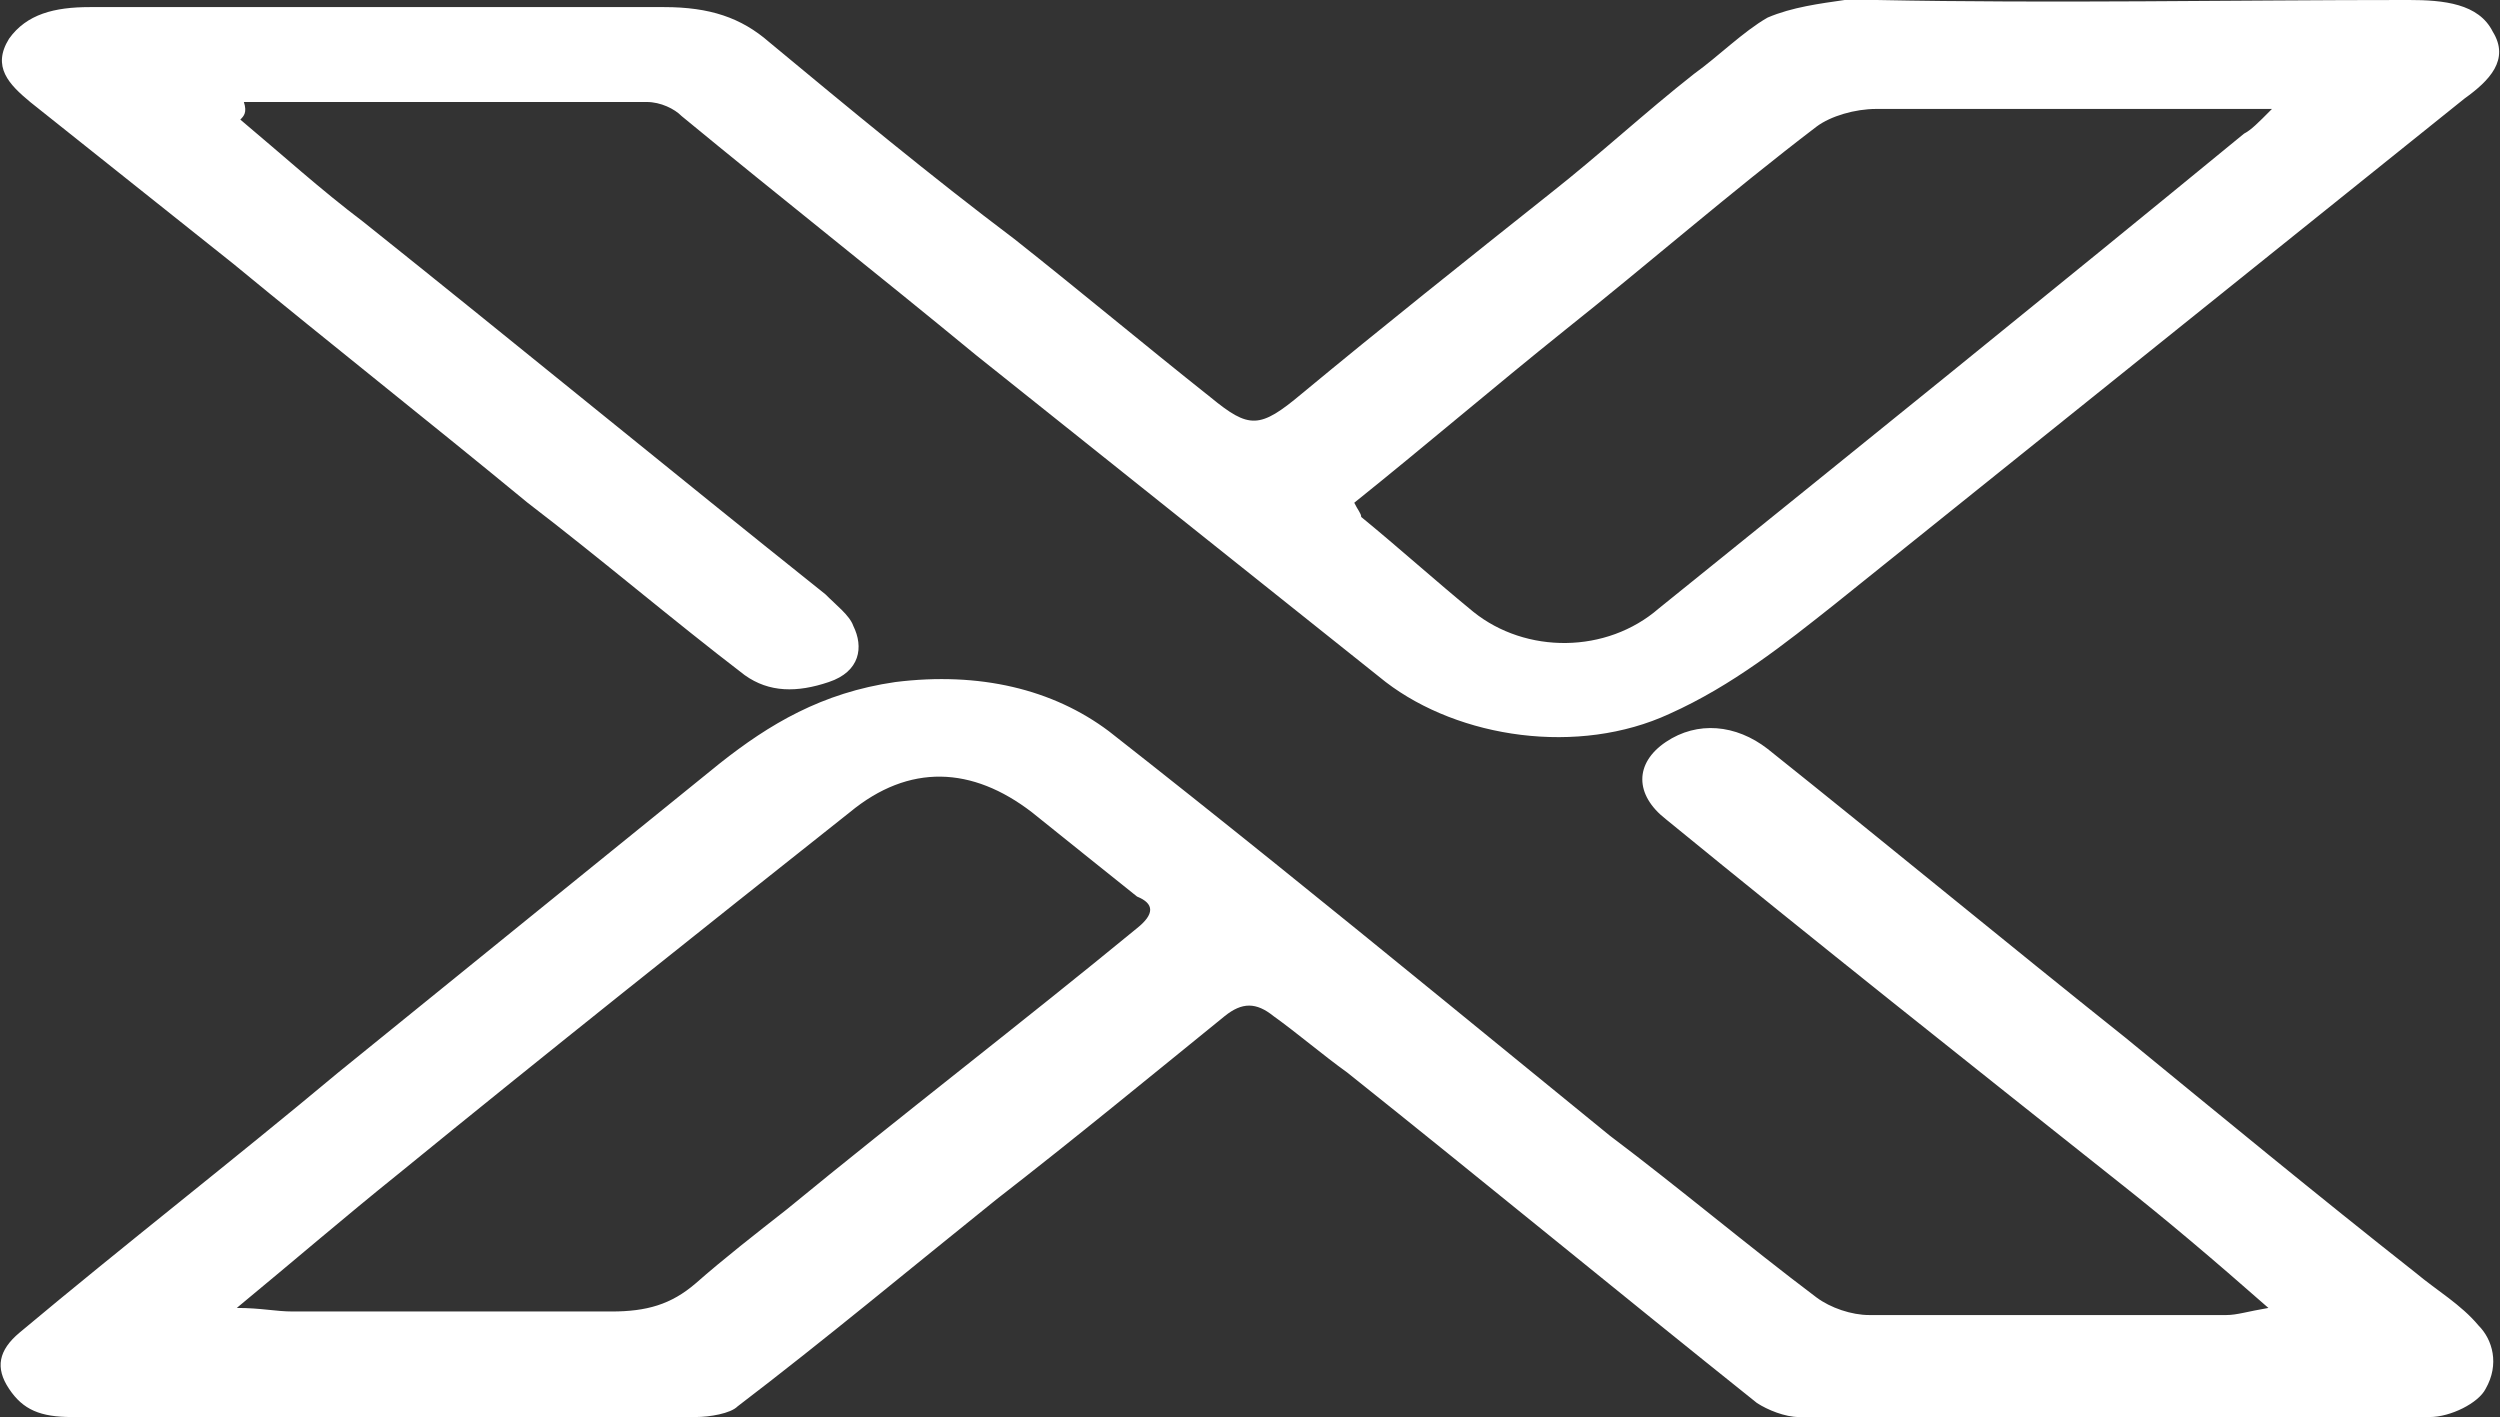
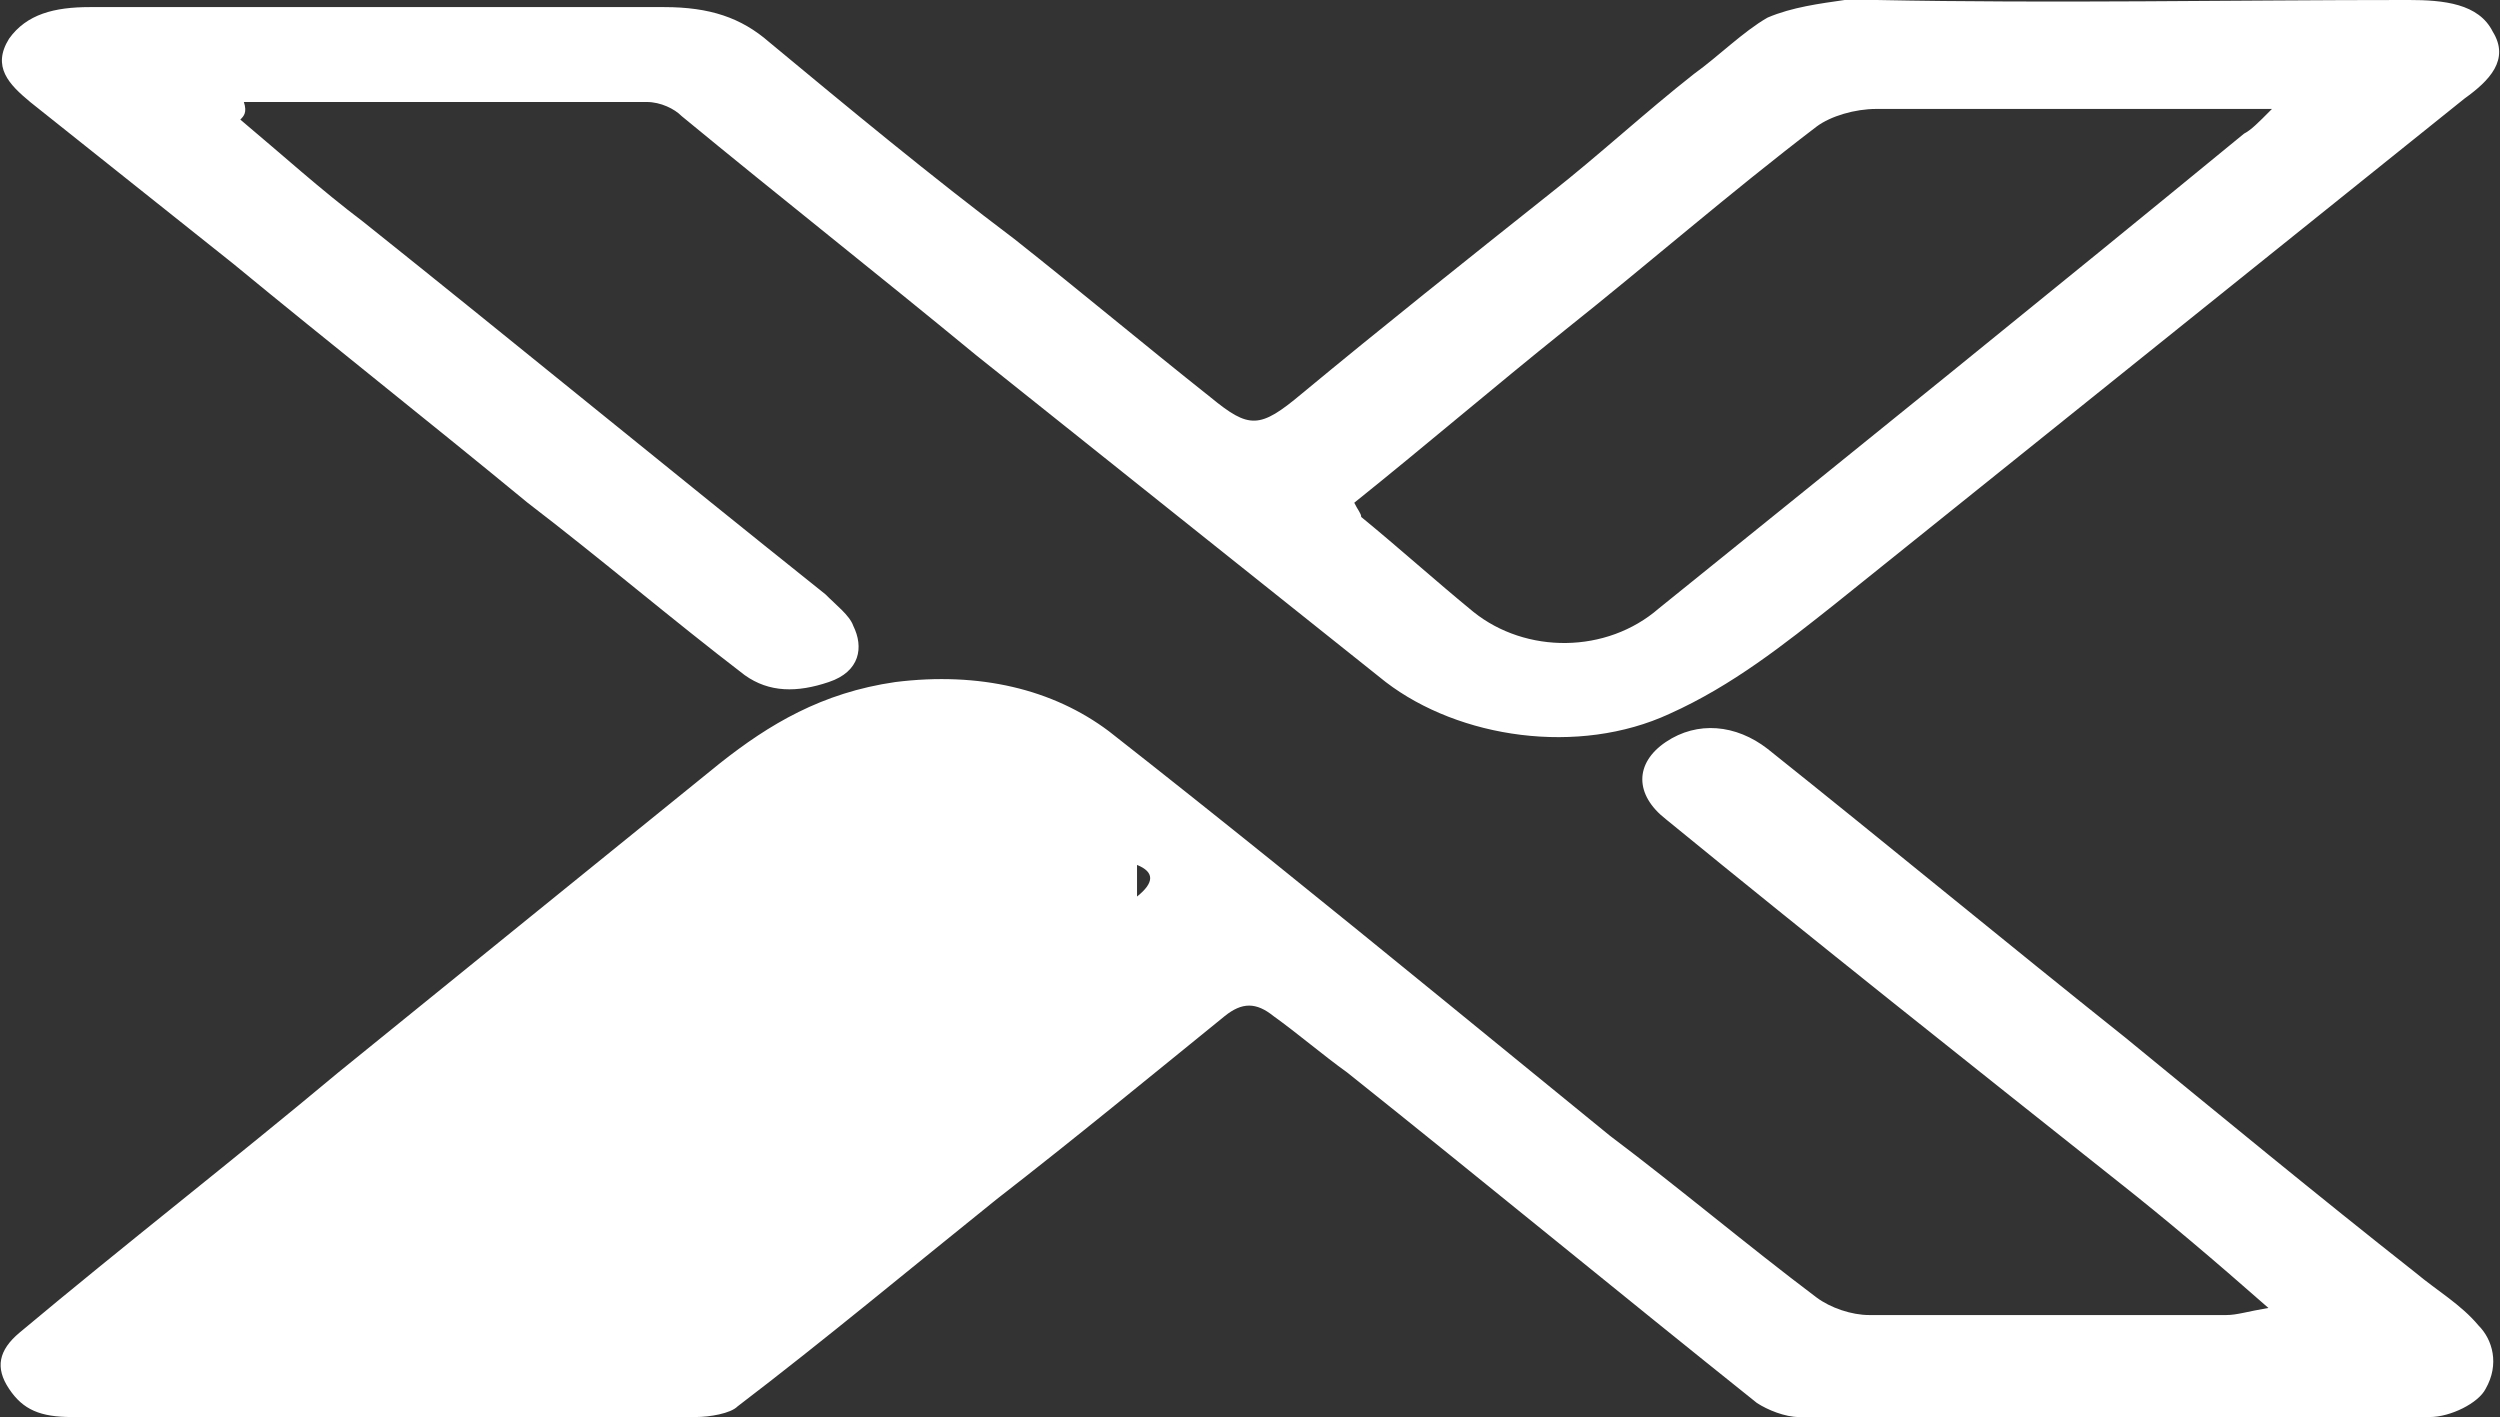
<svg xmlns="http://www.w3.org/2000/svg" version="1.2" viewBox="0 0 1549 878" width="1549" height="878">
  <rect x="0" y="0" width="1549" height="878" fill="#333333" stroke="none" />
  <title>iperionx-logo-blue-svg</title>
  <style>
		.s0 { fill: #ffffff } 
	</style>
-   <path id="Layer" fill-rule="evenodd" class="s0" d="m148.9 74.1c26 21.8 49.9 43.5 76 63.2 95.4 76.2 190.9 154.6 286.5 230.9 6.4 6.5 15.1 13.1 17.3 19.6 6.5 13.1 4.3 28.3-15.2 34.8-19.5 6.6-36.9 6.6-52.1-4.3-45.6-34.9-88.9-71.9-134.5-106.8-60.8-50.1-121.6-98-182.4-148.1-41.2-32.7-84.6-67.5-125.8-100.2-13.1-10.9-23.9-21.8-13.1-39.2 10.9-15.3 28.2-19.6 50-19.6 119.3 0 236.5 0 355.9 0 28.2 0 47.7 6.5 65.1 21.7 49.9 41.4 99.9 82.8 151.9 122 41.3 32.7 80.4 65.4 121.6 98.1 23.9 19.6 30.4 19.6 56.4-2.2 50-41.4 102-82.8 154.1-124.2 30.4-23.9 58.6-50.1 89-74 15.2-10.9 30.4-26.2 45.6-34.9 15.2-6.5 32.6-8.7 47.8-10.9q9.7 0 19.5 0c110.7 2.2 219.2 0 329.9 0 21.7 0 43.4 2.2 52.1 19.6 10.8 17.4-2.2 30.5-17.4 41.4q-195.3 156.9-390.7 313.7c-30.3 24-62.9 50.1-102 67.6-56.4 26.1-130.2 15.2-175.8-19.7-84.6-67.5-169.3-135-253.9-202.6-60.8-50.1-121.6-98-182.4-148.1-4.3-4.4-12.9-8.7-21.6-8.7-82.5 0-167.2 0-249.6 0 2.1 6.5 0 8.7-2.2 10.9zm1258.8-6.6c-86.8 0-167.1 0-245.2 0-13.1 0-28.2 4.4-36.9 10.9-54.3 41.4-104.2 85-156.3 126.4-43.4 34.8-86.8 71.9-130.2 106.7 2.1 4.4 4.3 6.6 4.3 8.8 23.9 19.6 45.6 39.2 69.5 58.8 32.5 26.1 82.5 26.1 115-2.2 121.5-98 243.1-196.1 362.5-294.1 4.3-2.2 8.6-6.5 17.3-15.3zm132.4 793c-4.4 8.8-21.7 17.5-34.7 17.5q-195.4 0-390.7 0c-8.7 0-19.5-4.4-26.1-8.7-84.6-67.6-169.3-137.3-253.9-204.8-15.2-10.9-30.4-24-45.6-34.9-10.8-8.7-19.5-8.7-30.3 0-45.6 37-93.4 76.3-141.1 113.3-54.3 43.6-106.4 87.1-160.7 128.5-4.3 4.4-17.3 6.6-26 6.6-130.2 0-258.3 0-386.3 0-19.6 0-30.4-4.4-39.1-17.5-8.7-13-6.5-23.9 6.5-34.8 65.1-54.5 132.4-106.8 197.5-161.2 78.1-63.2 158.5-128.6 236.6-191.7 30.4-24 62.9-43.6 108.5-50.2 52.1-6.5 97.7 4.4 132.4 30.5 69.5 54.5 136.8 109 206.2 165.6q52.1 42.5 104.2 85c43.4 32.7 84.6 67.5 128 100.2 8.7 6.5 21.8 10.9 32.6 10.9q110.7 0 221.4 0c6.5 0 13-2.2 26-4.4-34.7-30.5-62.9-54.4-93.3-78.4-93.3-74.1-186.7-148.1-280-224.4-19.5-15.2-19.5-34.8 0-47.9 19.5-13.1 43.4-10.9 63 4.3 73.8 58.9 147.6 119.9 221.4 178.7 58.5 47.9 119.3 98 180.1 145.9 13 10.9 28.2 19.7 39 32.7 8.7 8.7 13.1 24 4.4 39.2zm-835.6-305c-21.7-17.4-43.5-34.8-65.1-52.2-36.9-28.4-76-30.5-112.9 0-93.3 74-186.6 148.1-280 224.3-32.6 26.2-62.9 52.3-99.8 82.8 15.2 0 23.9 2.2 34.7 2.2 65.1 0 132.4 0 197.5 0 21.7 0 36.9-4.3 52.1-17.4 17.4-15.3 36.9-30.5 56.4-45.8 71.6-58.8 145.4-115.4 217.1-174.3q16.3-13 0-19.6z" />
+   <path id="Layer" fill-rule="evenodd" class="s0" d="m148.9 74.1c26 21.8 49.9 43.5 76 63.2 95.4 76.2 190.9 154.6 286.5 230.9 6.4 6.5 15.1 13.1 17.3 19.6 6.5 13.1 4.3 28.3-15.2 34.8-19.5 6.6-36.9 6.6-52.1-4.3-45.6-34.9-88.9-71.9-134.5-106.8-60.8-50.1-121.6-98-182.4-148.1-41.2-32.7-84.6-67.5-125.8-100.2-13.1-10.9-23.9-21.8-13.1-39.2 10.9-15.3 28.2-19.6 50-19.6 119.3 0 236.5 0 355.9 0 28.2 0 47.7 6.5 65.1 21.7 49.9 41.4 99.9 82.8 151.9 122 41.3 32.7 80.4 65.4 121.6 98.1 23.9 19.6 30.4 19.6 56.4-2.2 50-41.4 102-82.8 154.1-124.2 30.4-23.9 58.6-50.1 89-74 15.2-10.9 30.4-26.2 45.6-34.9 15.2-6.5 32.6-8.7 47.8-10.9q9.7 0 19.5 0c110.7 2.2 219.2 0 329.9 0 21.7 0 43.4 2.2 52.1 19.6 10.8 17.4-2.2 30.5-17.4 41.4q-195.3 156.9-390.7 313.7c-30.3 24-62.9 50.1-102 67.6-56.4 26.1-130.2 15.2-175.8-19.7-84.6-67.5-169.3-135-253.9-202.6-60.8-50.1-121.6-98-182.4-148.1-4.3-4.4-12.9-8.7-21.6-8.7-82.5 0-167.2 0-249.6 0 2.1 6.5 0 8.7-2.2 10.9zm1258.8-6.6c-86.8 0-167.1 0-245.2 0-13.1 0-28.2 4.4-36.9 10.9-54.3 41.4-104.2 85-156.3 126.4-43.4 34.8-86.8 71.9-130.2 106.7 2.1 4.4 4.3 6.6 4.3 8.8 23.9 19.6 45.6 39.2 69.5 58.8 32.5 26.1 82.5 26.1 115-2.2 121.5-98 243.1-196.1 362.5-294.1 4.3-2.2 8.6-6.5 17.3-15.3zm132.4 793c-4.4 8.8-21.7 17.5-34.7 17.5q-195.4 0-390.7 0c-8.7 0-19.5-4.4-26.1-8.7-84.6-67.6-169.3-137.3-253.9-204.8-15.2-10.9-30.4-24-45.6-34.9-10.8-8.7-19.5-8.7-30.3 0-45.6 37-93.4 76.3-141.1 113.3-54.3 43.6-106.4 87.1-160.7 128.5-4.3 4.4-17.3 6.6-26 6.6-130.2 0-258.3 0-386.3 0-19.6 0-30.4-4.4-39.1-17.5-8.7-13-6.5-23.9 6.5-34.8 65.1-54.5 132.4-106.8 197.5-161.2 78.1-63.2 158.5-128.6 236.6-191.7 30.4-24 62.9-43.6 108.5-50.2 52.1-6.5 97.7 4.4 132.4 30.5 69.5 54.5 136.8 109 206.2 165.6q52.1 42.5 104.2 85c43.4 32.7 84.6 67.5 128 100.2 8.7 6.5 21.8 10.9 32.6 10.9q110.7 0 221.4 0c6.5 0 13-2.2 26-4.4-34.7-30.5-62.9-54.4-93.3-78.4-93.3-74.1-186.7-148.1-280-224.4-19.5-15.2-19.5-34.8 0-47.9 19.5-13.1 43.4-10.9 63 4.3 73.8 58.9 147.6 119.9 221.4 178.7 58.5 47.9 119.3 98 180.1 145.9 13 10.9 28.2 19.7 39 32.7 8.7 8.7 13.1 24 4.4 39.2zm-835.6-305q16.3-13 0-19.6z" />
</svg>